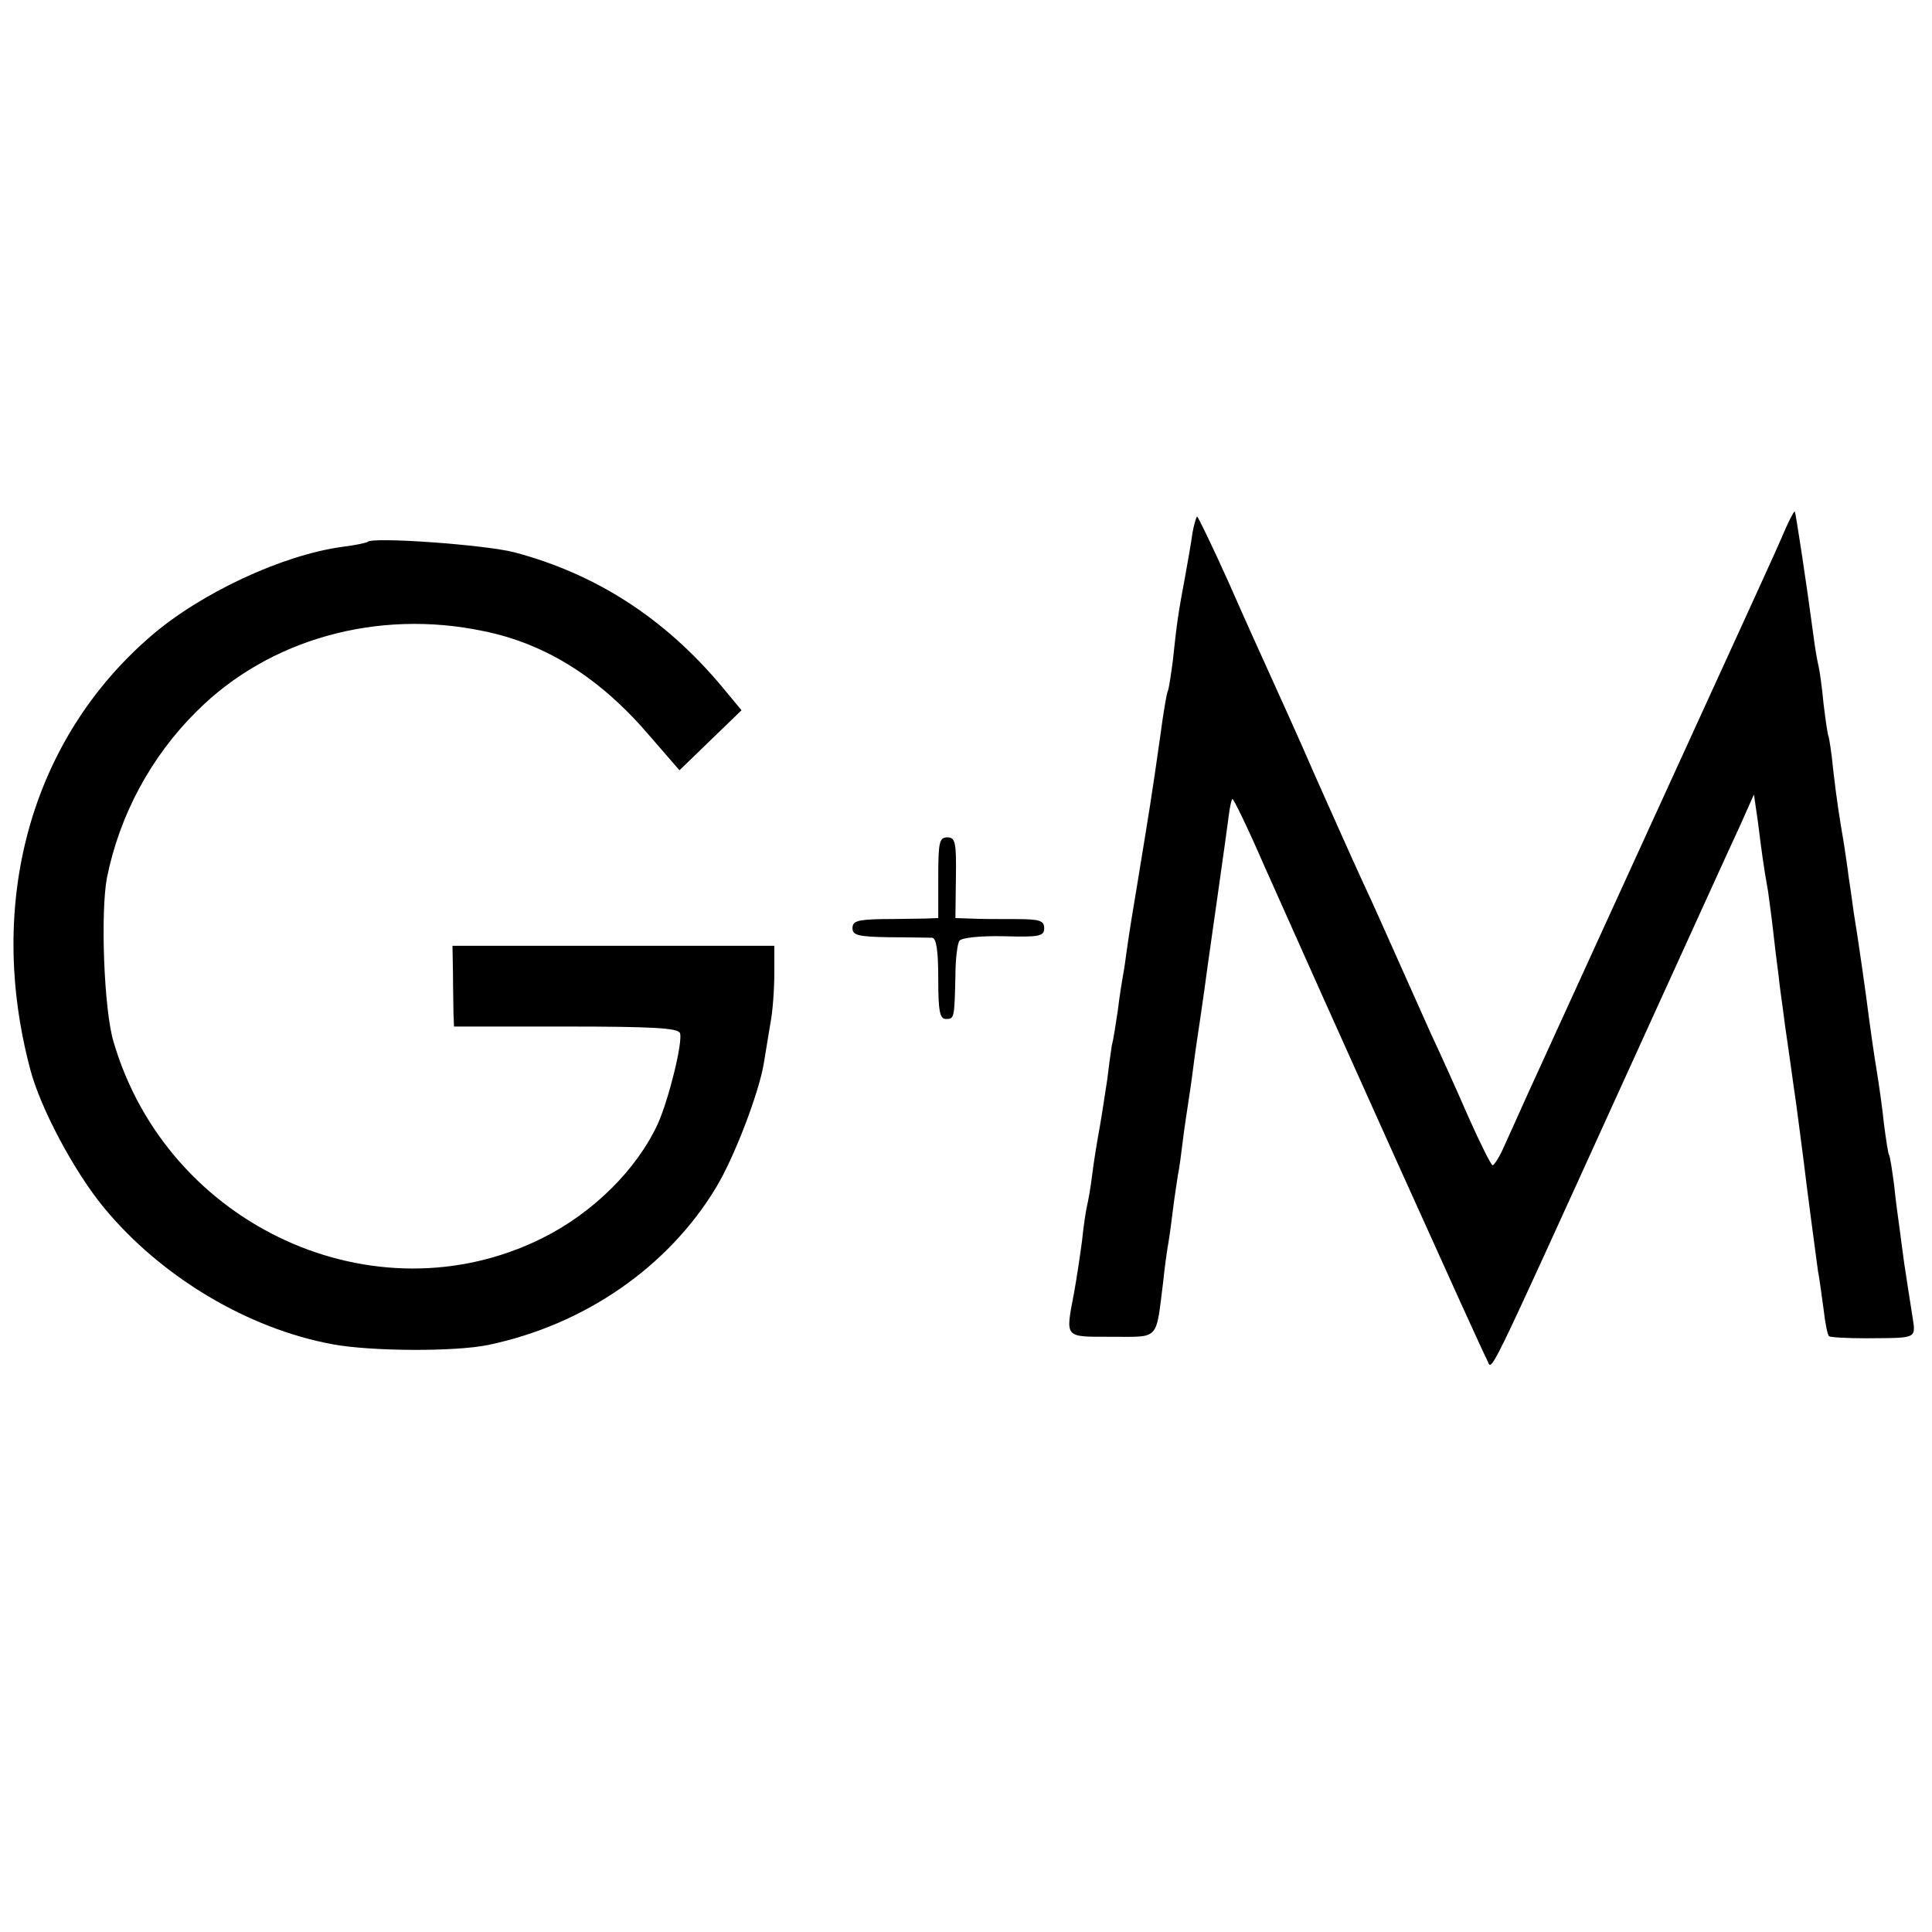
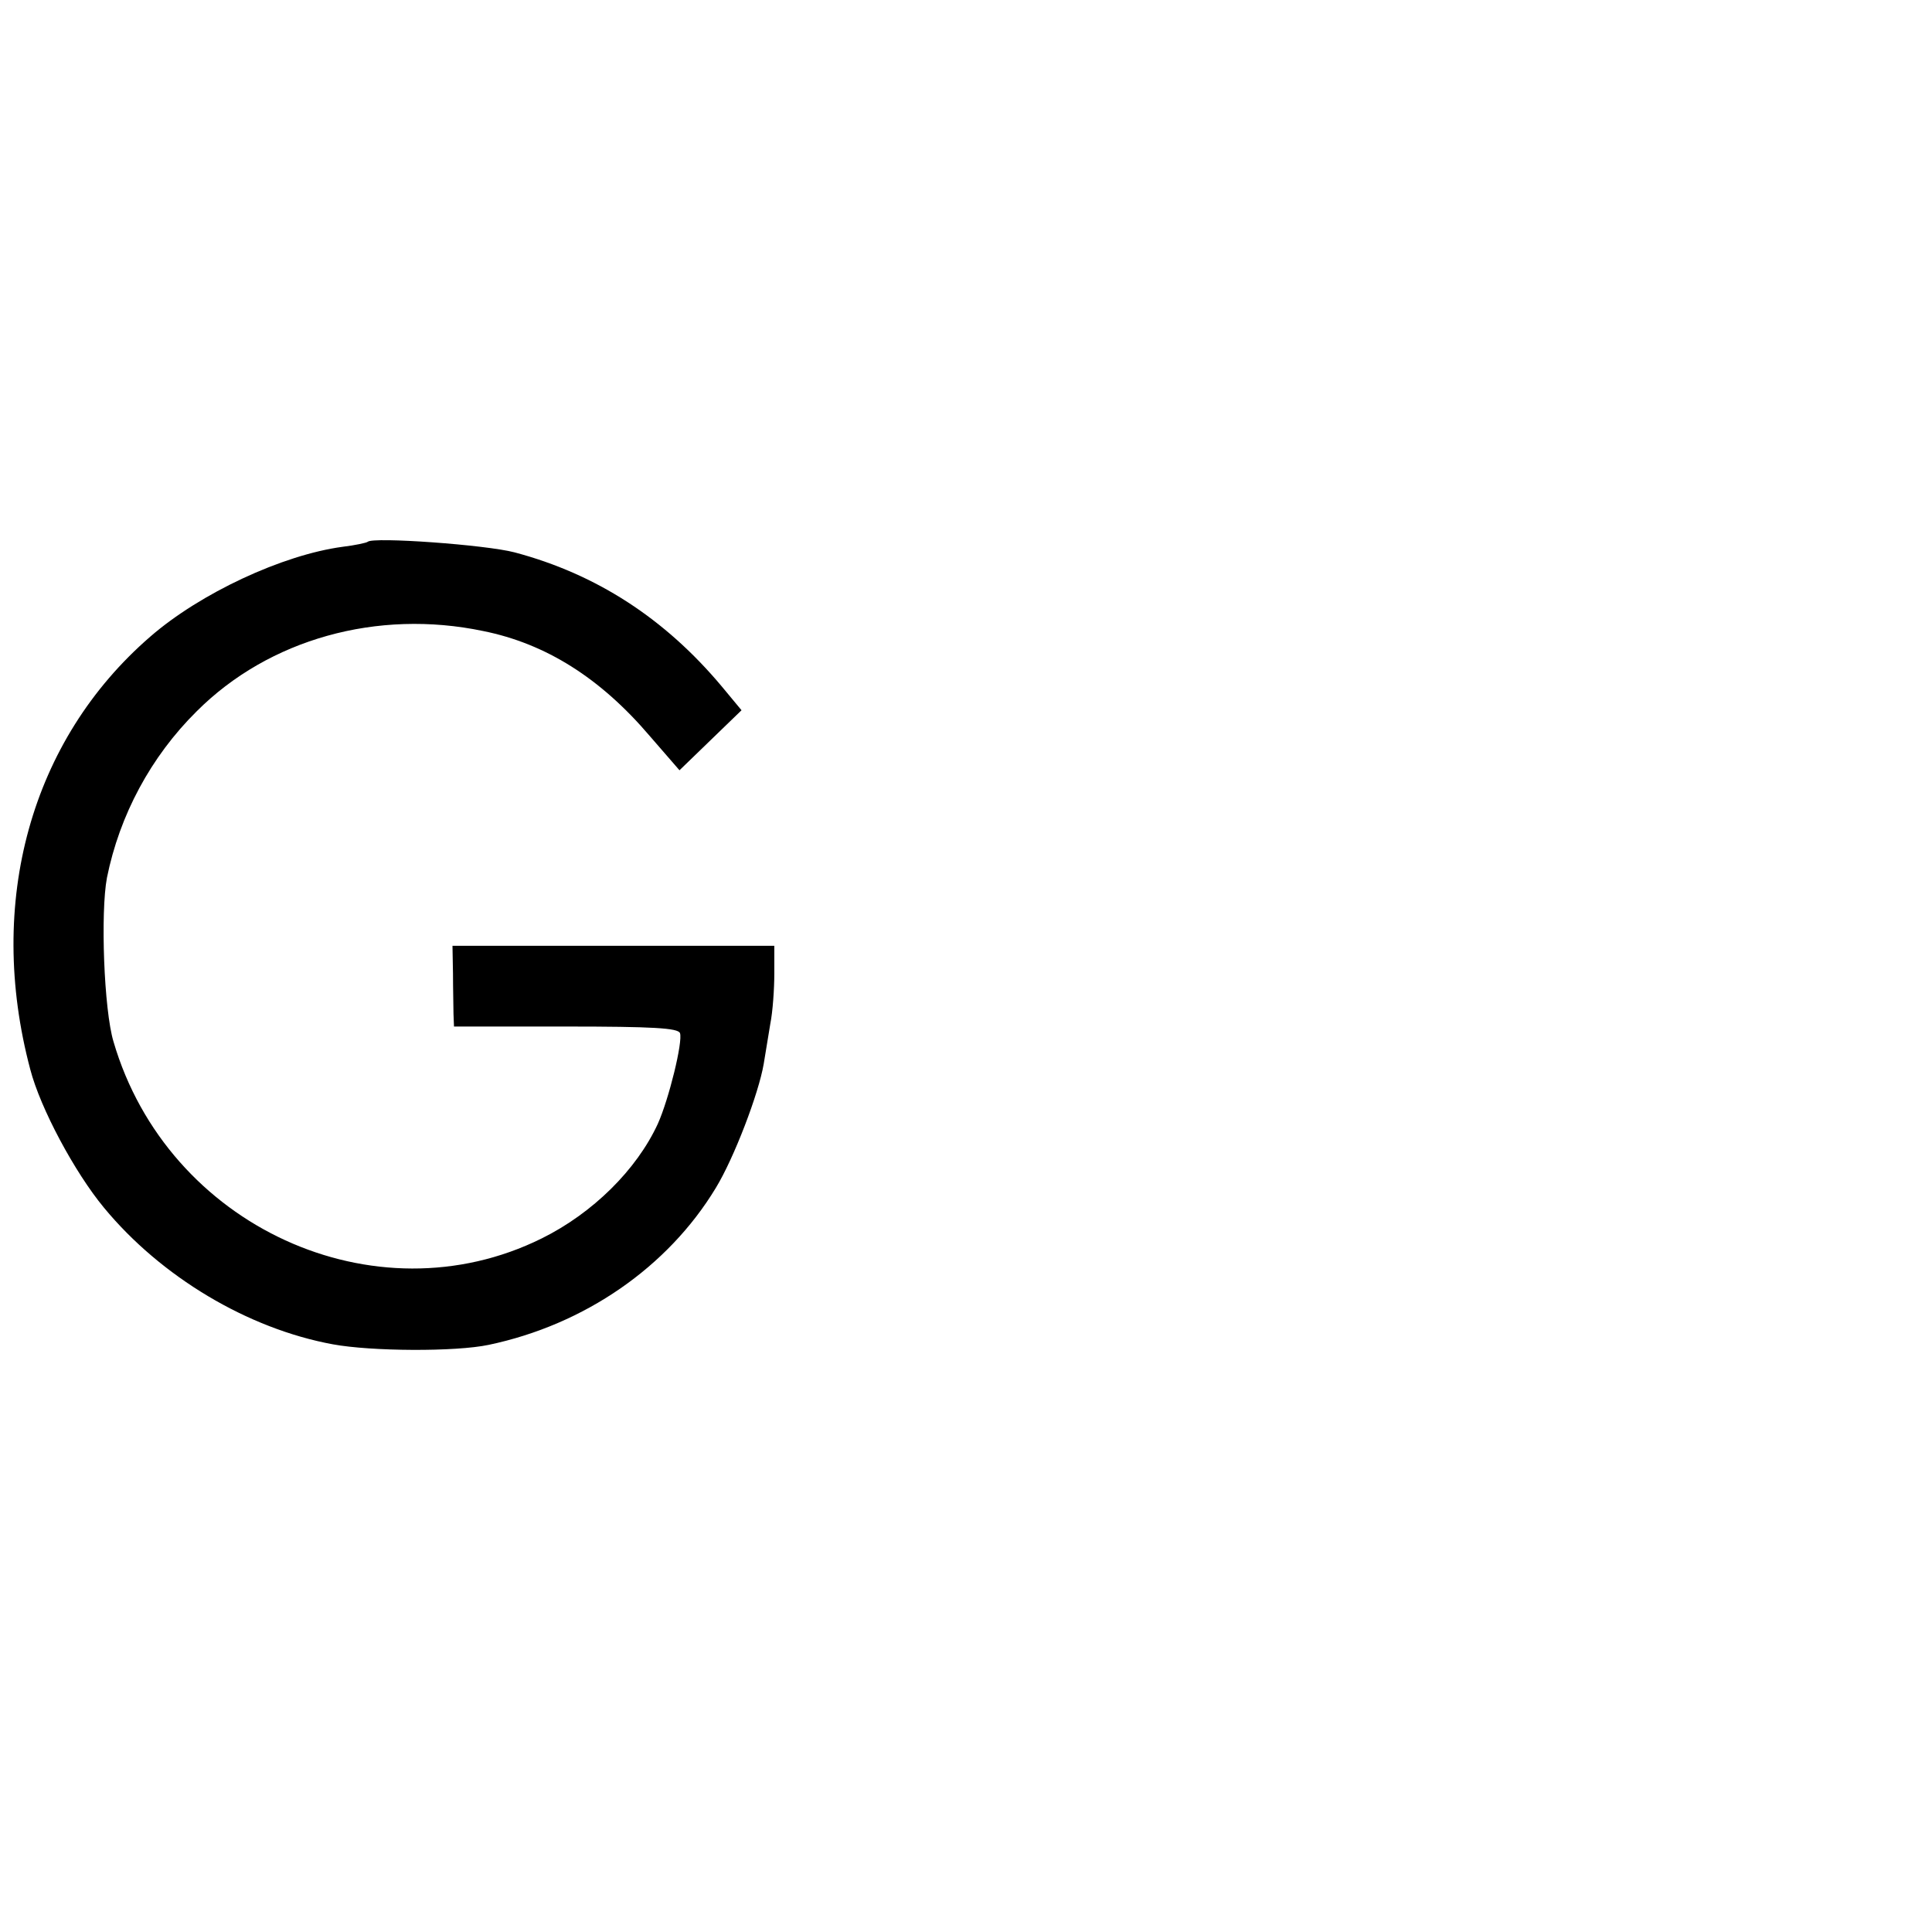
<svg xmlns="http://www.w3.org/2000/svg" version="1.0" width="383pt" height="383pt" viewBox="0 0 383 383" preserveAspectRatio="xMidYMid meet">
  <g transform="translate(0,383) scale(0.1,-0.1)" fill="#000000" stroke="none">
-     <path d="M3531 2762 c-14 -32 -42 -93 -62 -137 -50 -109 -404 -884 -441 -965 -16 -36 -37 -82 -46 -102 -9 -21 -20 -38 -23 -38 -3 0 -25 44 -49 98 -23 53 -56 126 -73 162 -16 36 -46 103 -67 150 -21 47 -52 117 -70 155 -18 39 -59 131 -92 205 -32 74 -72 162 -87 195 -15 33 -54 119 -86 192 -33 73 -61 131 -62 129 -2 -2 -6 -16 -9 -32 -2 -16 -9 -56 -15 -89 -13 -69 -16 -89 -24 -165 -4 -30 -8 -57 -10 -60 -2 -3 -9 -44 -15 -90 -17 -120 -21 -143 -45 -290 -8 -47 -17 -103 -20 -125 -3 -23 -7 -50 -9 -60 -2 -11 -7 -42 -10 -68 -4 -27 -9 -59 -12 -70 -2 -12 -6 -42 -9 -67 -4 -25 -10 -67 -15 -95 -5 -27 -12 -70 -15 -95 -3 -25 -8 -52 -10 -60 -2 -8 -7 -40 -10 -70 -4 -30 -11 -77 -16 -104 -17 -90 -20 -86 75 -86 96 0 87 -9 102 110 3 30 8 64 10 75 2 11 6 40 9 65 3 25 8 56 10 70 3 14 7 45 10 70 3 25 8 56 10 70 2 14 7 45 10 70 3 25 10 72 15 105 5 33 11 78 14 100 3 22 13 92 22 155 9 63 18 128 20 144 2 16 5 30 7 32 2 2 31 -58 64 -134 112 -252 431 -961 441 -978 11 -20 -11 -66 272 556 109 239 211 464 228 500 l29 65 8 -55 c7 -56 11 -87 20 -137 2 -16 7 -50 10 -78 3 -27 8 -68 11 -90 2 -22 7 -53 9 -70 2 -16 6 -46 9 -65 3 -19 10 -73 17 -120 6 -47 13 -98 15 -115 2 -16 8 -66 14 -110 6 -44 12 -91 14 -105 3 -14 7 -47 11 -75 3 -27 8 -52 11 -54 2 -2 35 -4 72 -4 108 1 100 -3 92 51 -4 26 -11 70 -15 97 -4 28 -8 61 -10 75 -2 14 -7 50 -10 80 -4 30 -8 57 -10 60 -2 3 -6 30 -10 60 -3 30 -10 80 -15 110 -5 30 -11 73 -14 95 -6 49 -25 181 -31 215 -2 14 -6 45 -10 70 -3 25 -8 56 -10 70 -8 46 -14 84 -21 145 -3 33 -8 62 -9 65 -2 3 -6 33 -10 65 -3 33 -8 67 -10 75 -2 8 -7 35 -10 60 -14 105 -35 243 -37 246 -2 1 -14 -23 -27 -54z" />
    <path d="M729 2756 c-2 -2 -25 -7 -50 -10 -119 -16 -282 -92 -381 -178 -237 -205 -326 -527 -238 -858 20 -77 88 -204 146 -274 113 -137 285 -240 454 -271 76 -14 243 -15 309 -1 190 40 355 154 450 311 36 59 85 187 95 246 3 19 9 54 13 79 5 25 8 70 8 100 l0 55 -319 0 -319 0 1 -55 c0 -30 1 -66 1 -80 l1 -25 221 0 c174 0 223 -3 227 -13 6 -17 -22 -131 -44 -180 -42 -91 -129 -177 -230 -227 -331 -164 -742 24 -849 390 -19 63 -26 256 -13 325 25 124 87 240 178 330 143 143 358 203 568 159 124 -25 232 -93 330 -208 l59 -68 62 60 61 59 -39 47 c-113 135 -249 223 -411 266 -57 15 -280 31 -291 21z" />
-     <path d="M1860 2090 l0 -80 -27 -1 c-16 0 -54 -1 -85 -1 -48 -1 -58 -4 -58 -18 0 -14 11 -17 73 -18 39 0 78 -1 85 -1 8 -1 12 -24 12 -81 0 -64 3 -80 15 -80 17 0 17 1 19 85 0 33 4 65 8 70 4 6 41 10 87 9 72 -2 81 0 81 16 0 15 -9 18 -57 18 -32 0 -72 0 -88 1 l-31 1 1 80 c1 70 -1 80 -17 80 -16 0 -18 -10 -18 -80z" />
  </g>
</svg>